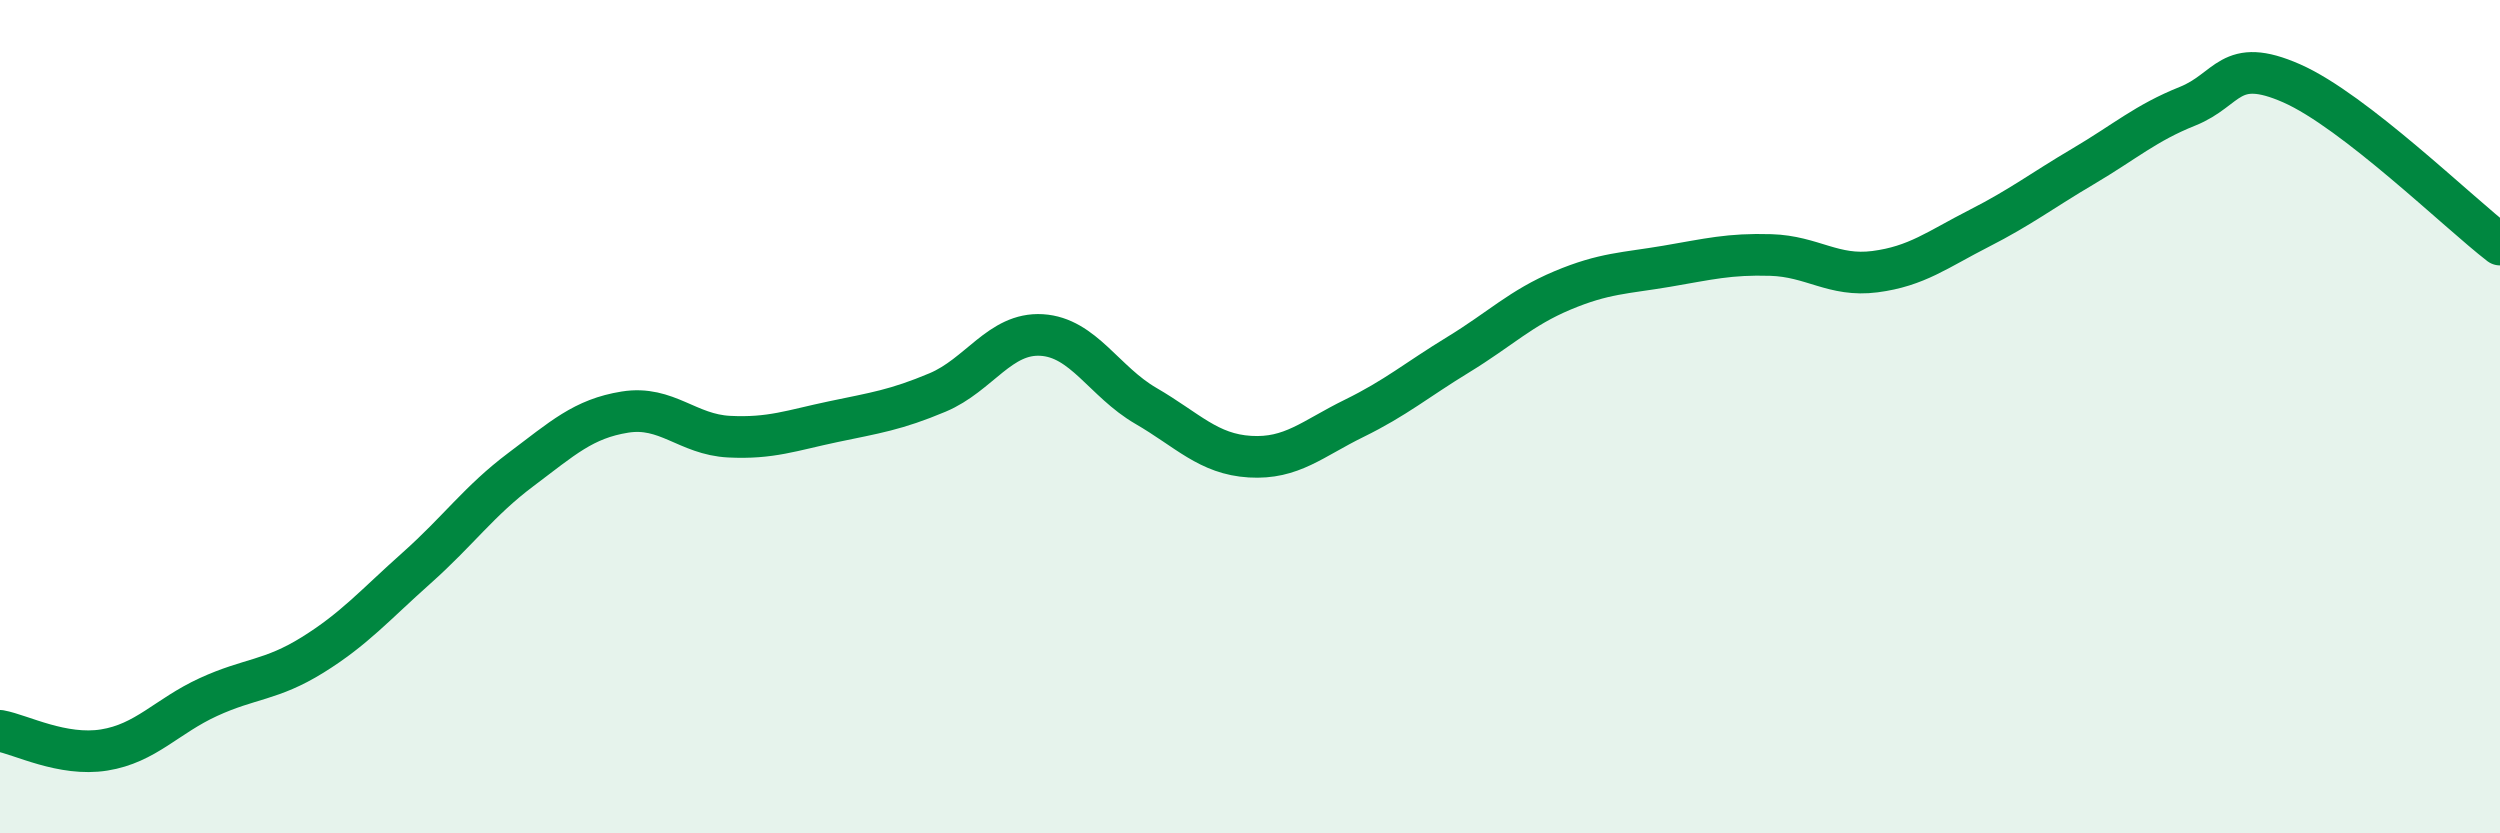
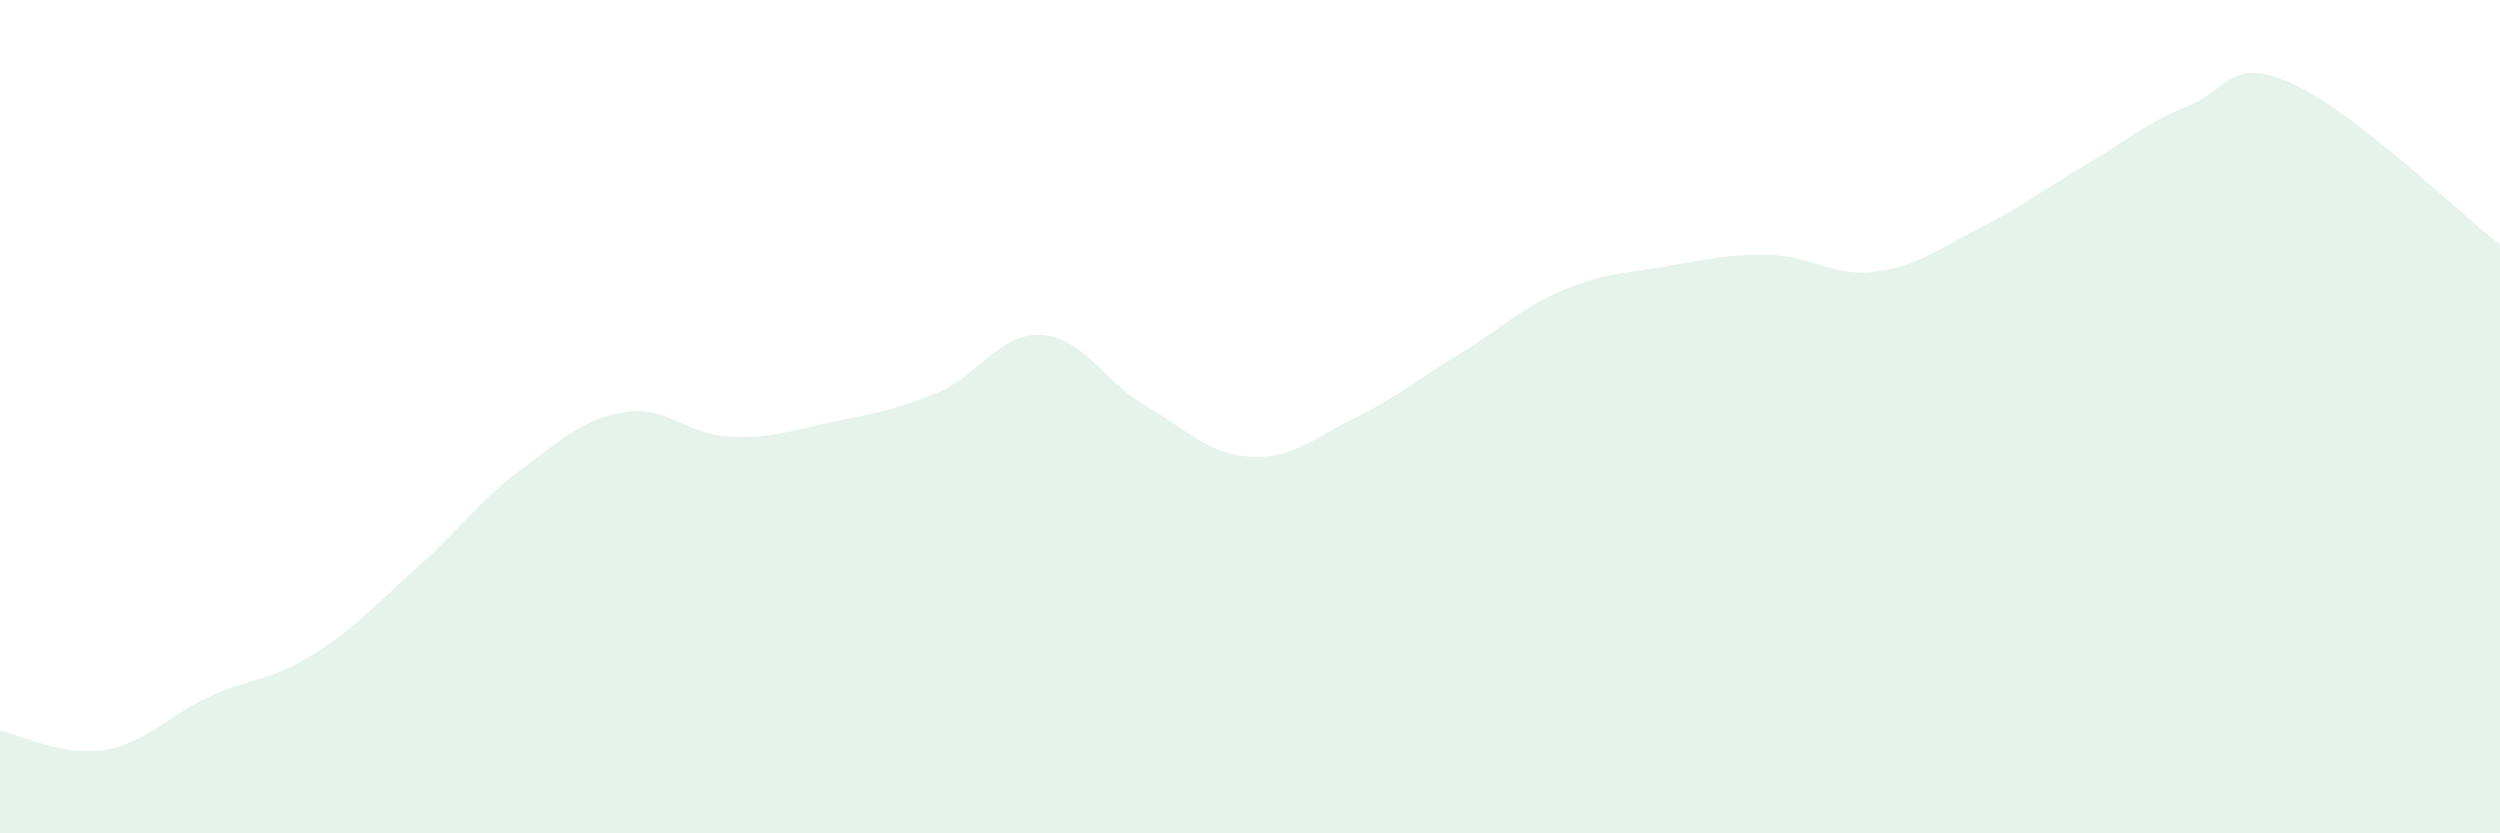
<svg xmlns="http://www.w3.org/2000/svg" width="60" height="20" viewBox="0 0 60 20">
  <path d="M 0,17.54 C 0.5,17.63 1.5,18.16 2.5,18 C 3.5,17.84 4,17.19 5,16.73 C 6,16.27 6.5,16.34 7.5,15.72 C 8.5,15.1 9,14.52 10,13.63 C 11,12.74 11.5,12.02 12.5,11.27 C 13.5,10.52 14,10.05 15,9.89 C 16,9.73 16.5,10.43 17.5,10.48 C 18.5,10.53 19,10.33 20,10.12 C 21,9.91 21.5,9.84 22.5,9.42 C 23.5,9 24,7.98 25,8.04 C 26,8.1 26.5,9.16 27.5,9.74 C 28.5,10.32 29,10.9 30,10.96 C 31,11.02 31.5,10.53 32.5,10.04 C 33.5,9.55 34,9.12 35,8.51 C 36,7.9 36.5,7.39 37.5,6.97 C 38.5,6.55 39,6.56 40,6.39 C 41,6.22 41.5,6.09 42.5,6.12 C 43.5,6.15 44,6.65 45,6.52 C 46,6.39 46.5,5.99 47.5,5.48 C 48.5,4.97 49,4.58 50,3.99 C 51,3.4 51.5,2.95 52.5,2.55 C 53.5,2.15 53.5,1.34 55,2 C 56.5,2.66 59,5.1 60,5.87L60 20L0 20Z" fill="#008740" opacity="0.1" stroke-linecap="round" stroke-linejoin="round" />
-   <path d="M 0,17.54 C 0.5,17.63 1.5,18.16 2.5,18 C 3.5,17.84 4,17.19 5,16.73 C 6,16.27 6.5,16.34 7.5,15.72 C 8.5,15.1 9,14.52 10,13.63 C 11,12.74 11.5,12.02 12.5,11.27 C 13.5,10.52 14,10.05 15,9.89 C 16,9.73 16.5,10.43 17.5,10.48 C 18.5,10.53 19,10.33 20,10.12 C 21,9.91 21.5,9.84 22.5,9.42 C 23.5,9 24,7.98 25,8.04 C 26,8.1 26.5,9.16 27.5,9.74 C 28.5,10.32 29,10.9 30,10.96 C 31,11.02 31.5,10.53 32.5,10.04 C 33.5,9.55 34,9.12 35,8.51 C 36,7.9 36.5,7.39 37.5,6.97 C 38.5,6.55 39,6.56 40,6.39 C 41,6.22 41.5,6.09 42.5,6.12 C 43.5,6.15 44,6.65 45,6.52 C 46,6.39 46.5,5.99 47.5,5.48 C 48.5,4.97 49,4.58 50,3.99 C 51,3.4 51.5,2.95 52.5,2.55 C 53.5,2.15 53.5,1.34 55,2 C 56.5,2.66 59,5.1 60,5.87" stroke="#008740" stroke-width="1" fill="none" stroke-linecap="round" stroke-linejoin="round" />
</svg>